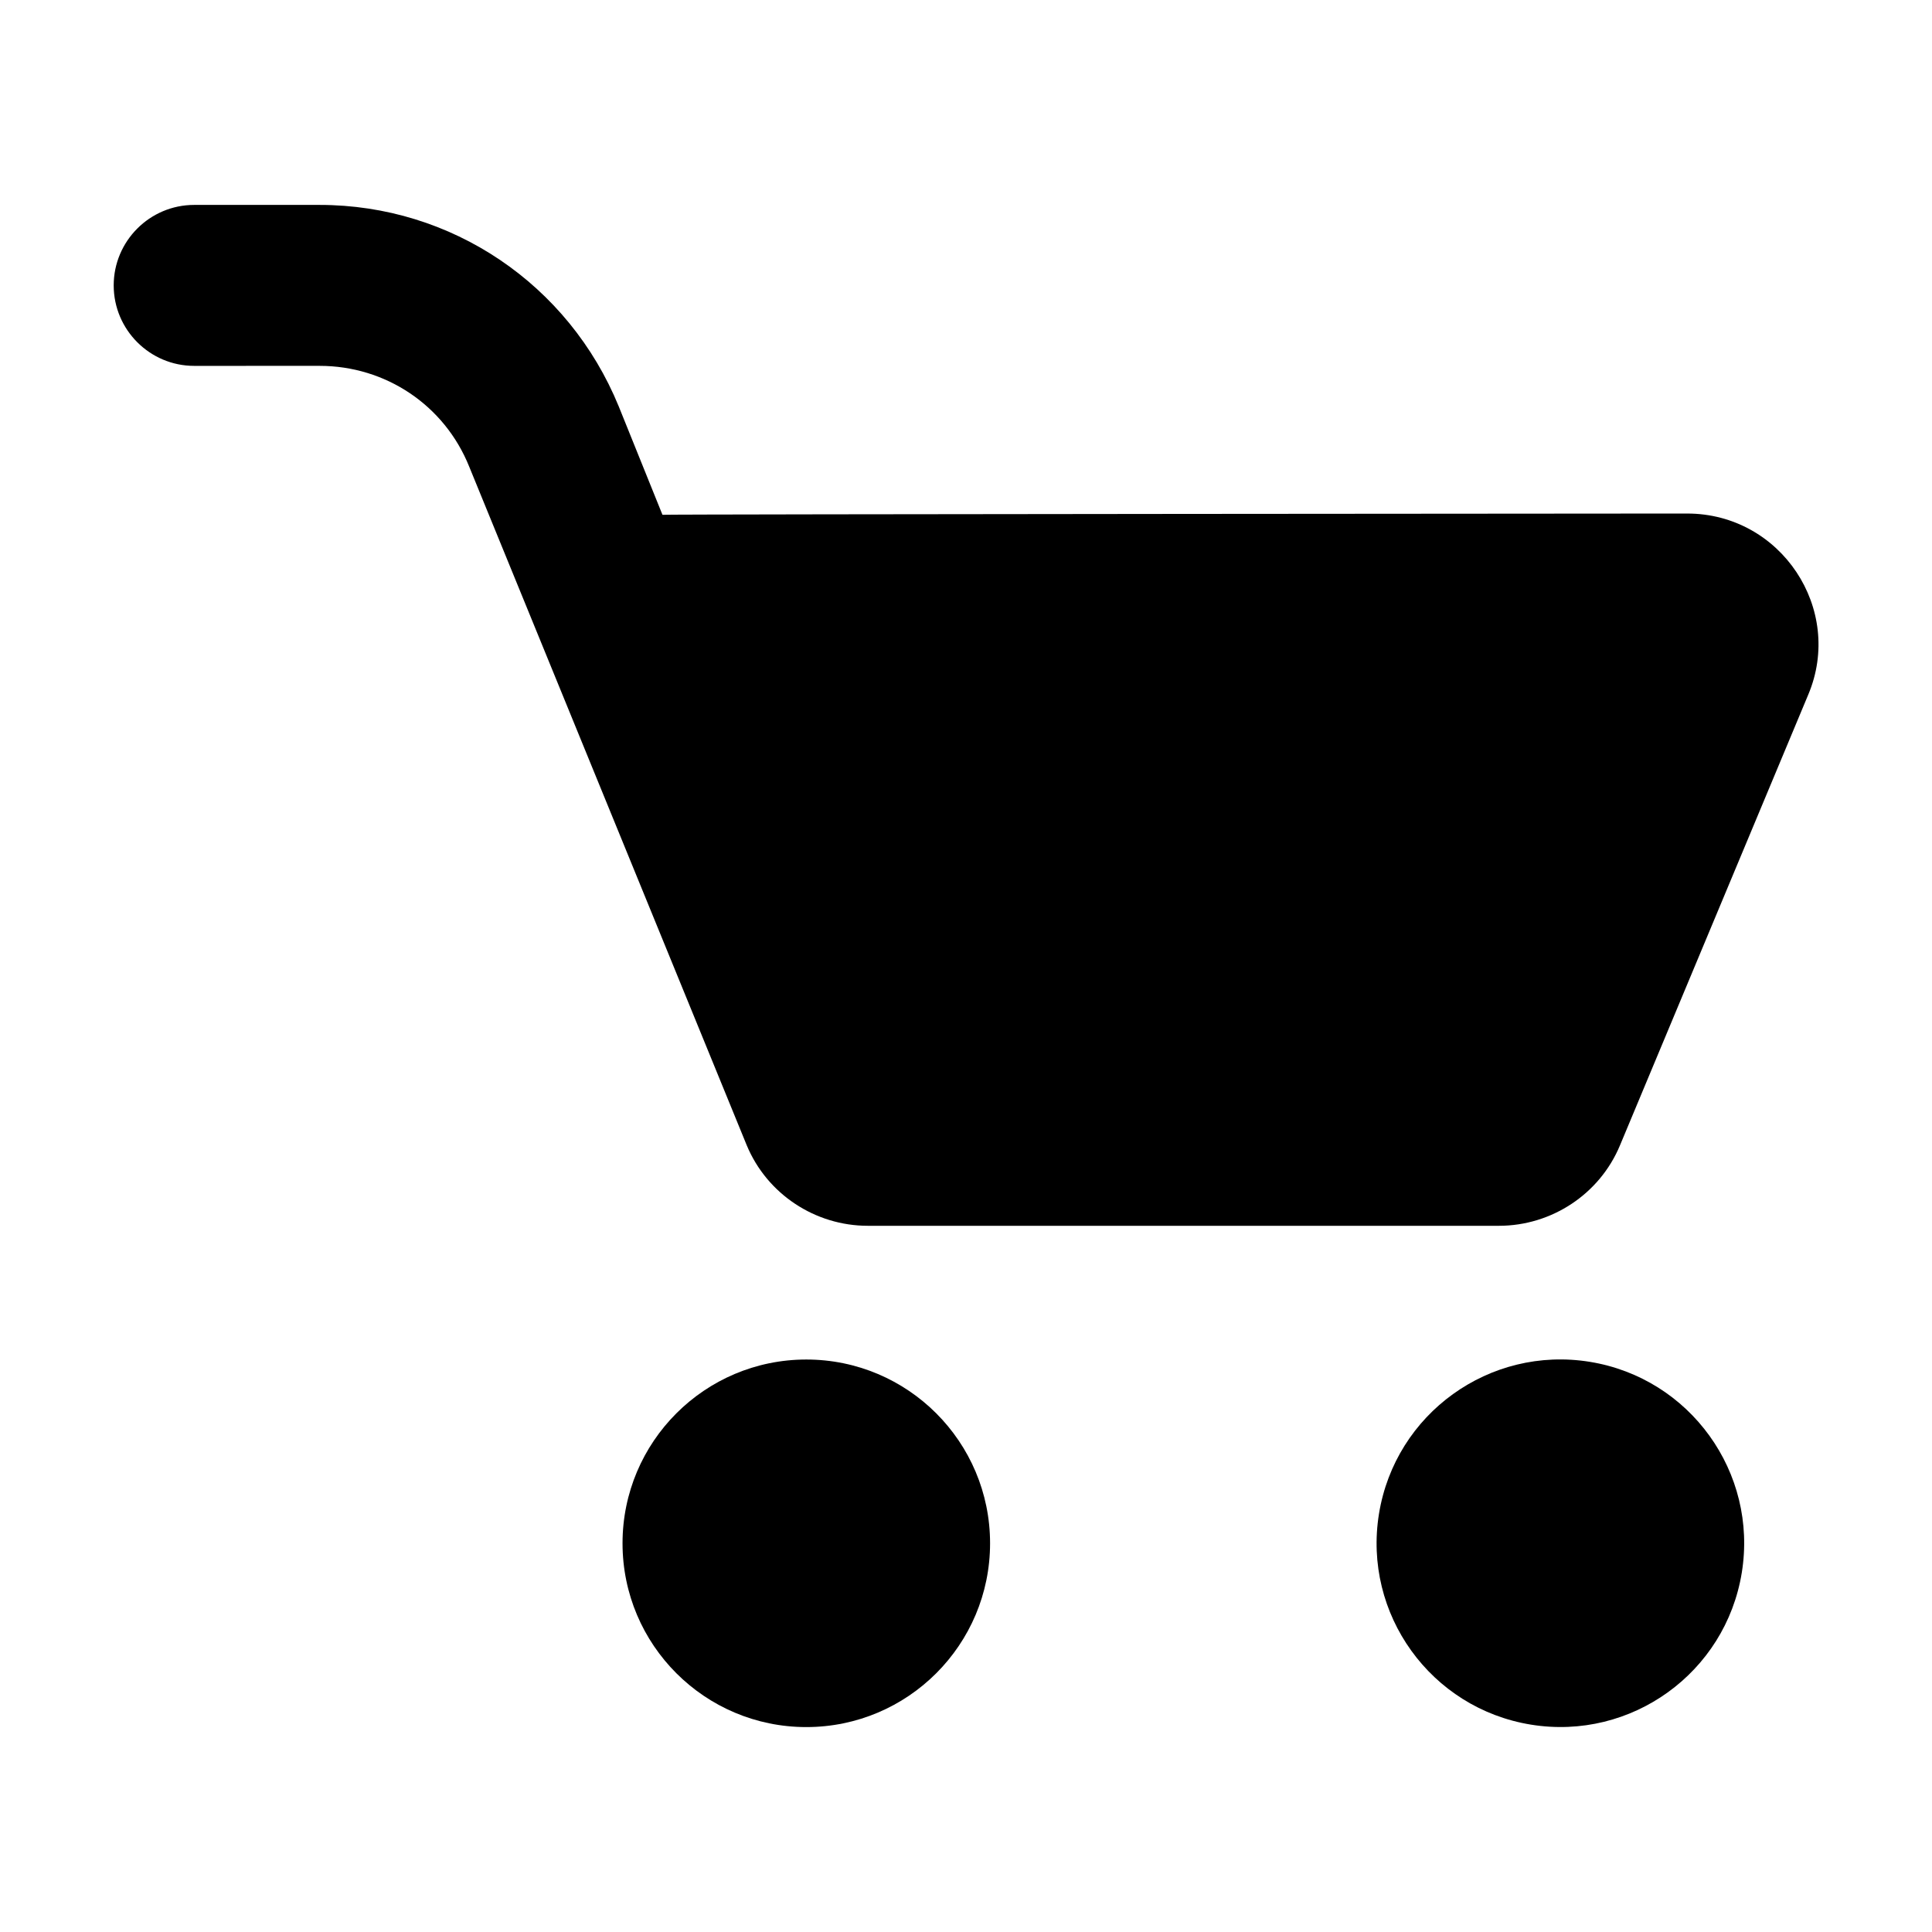
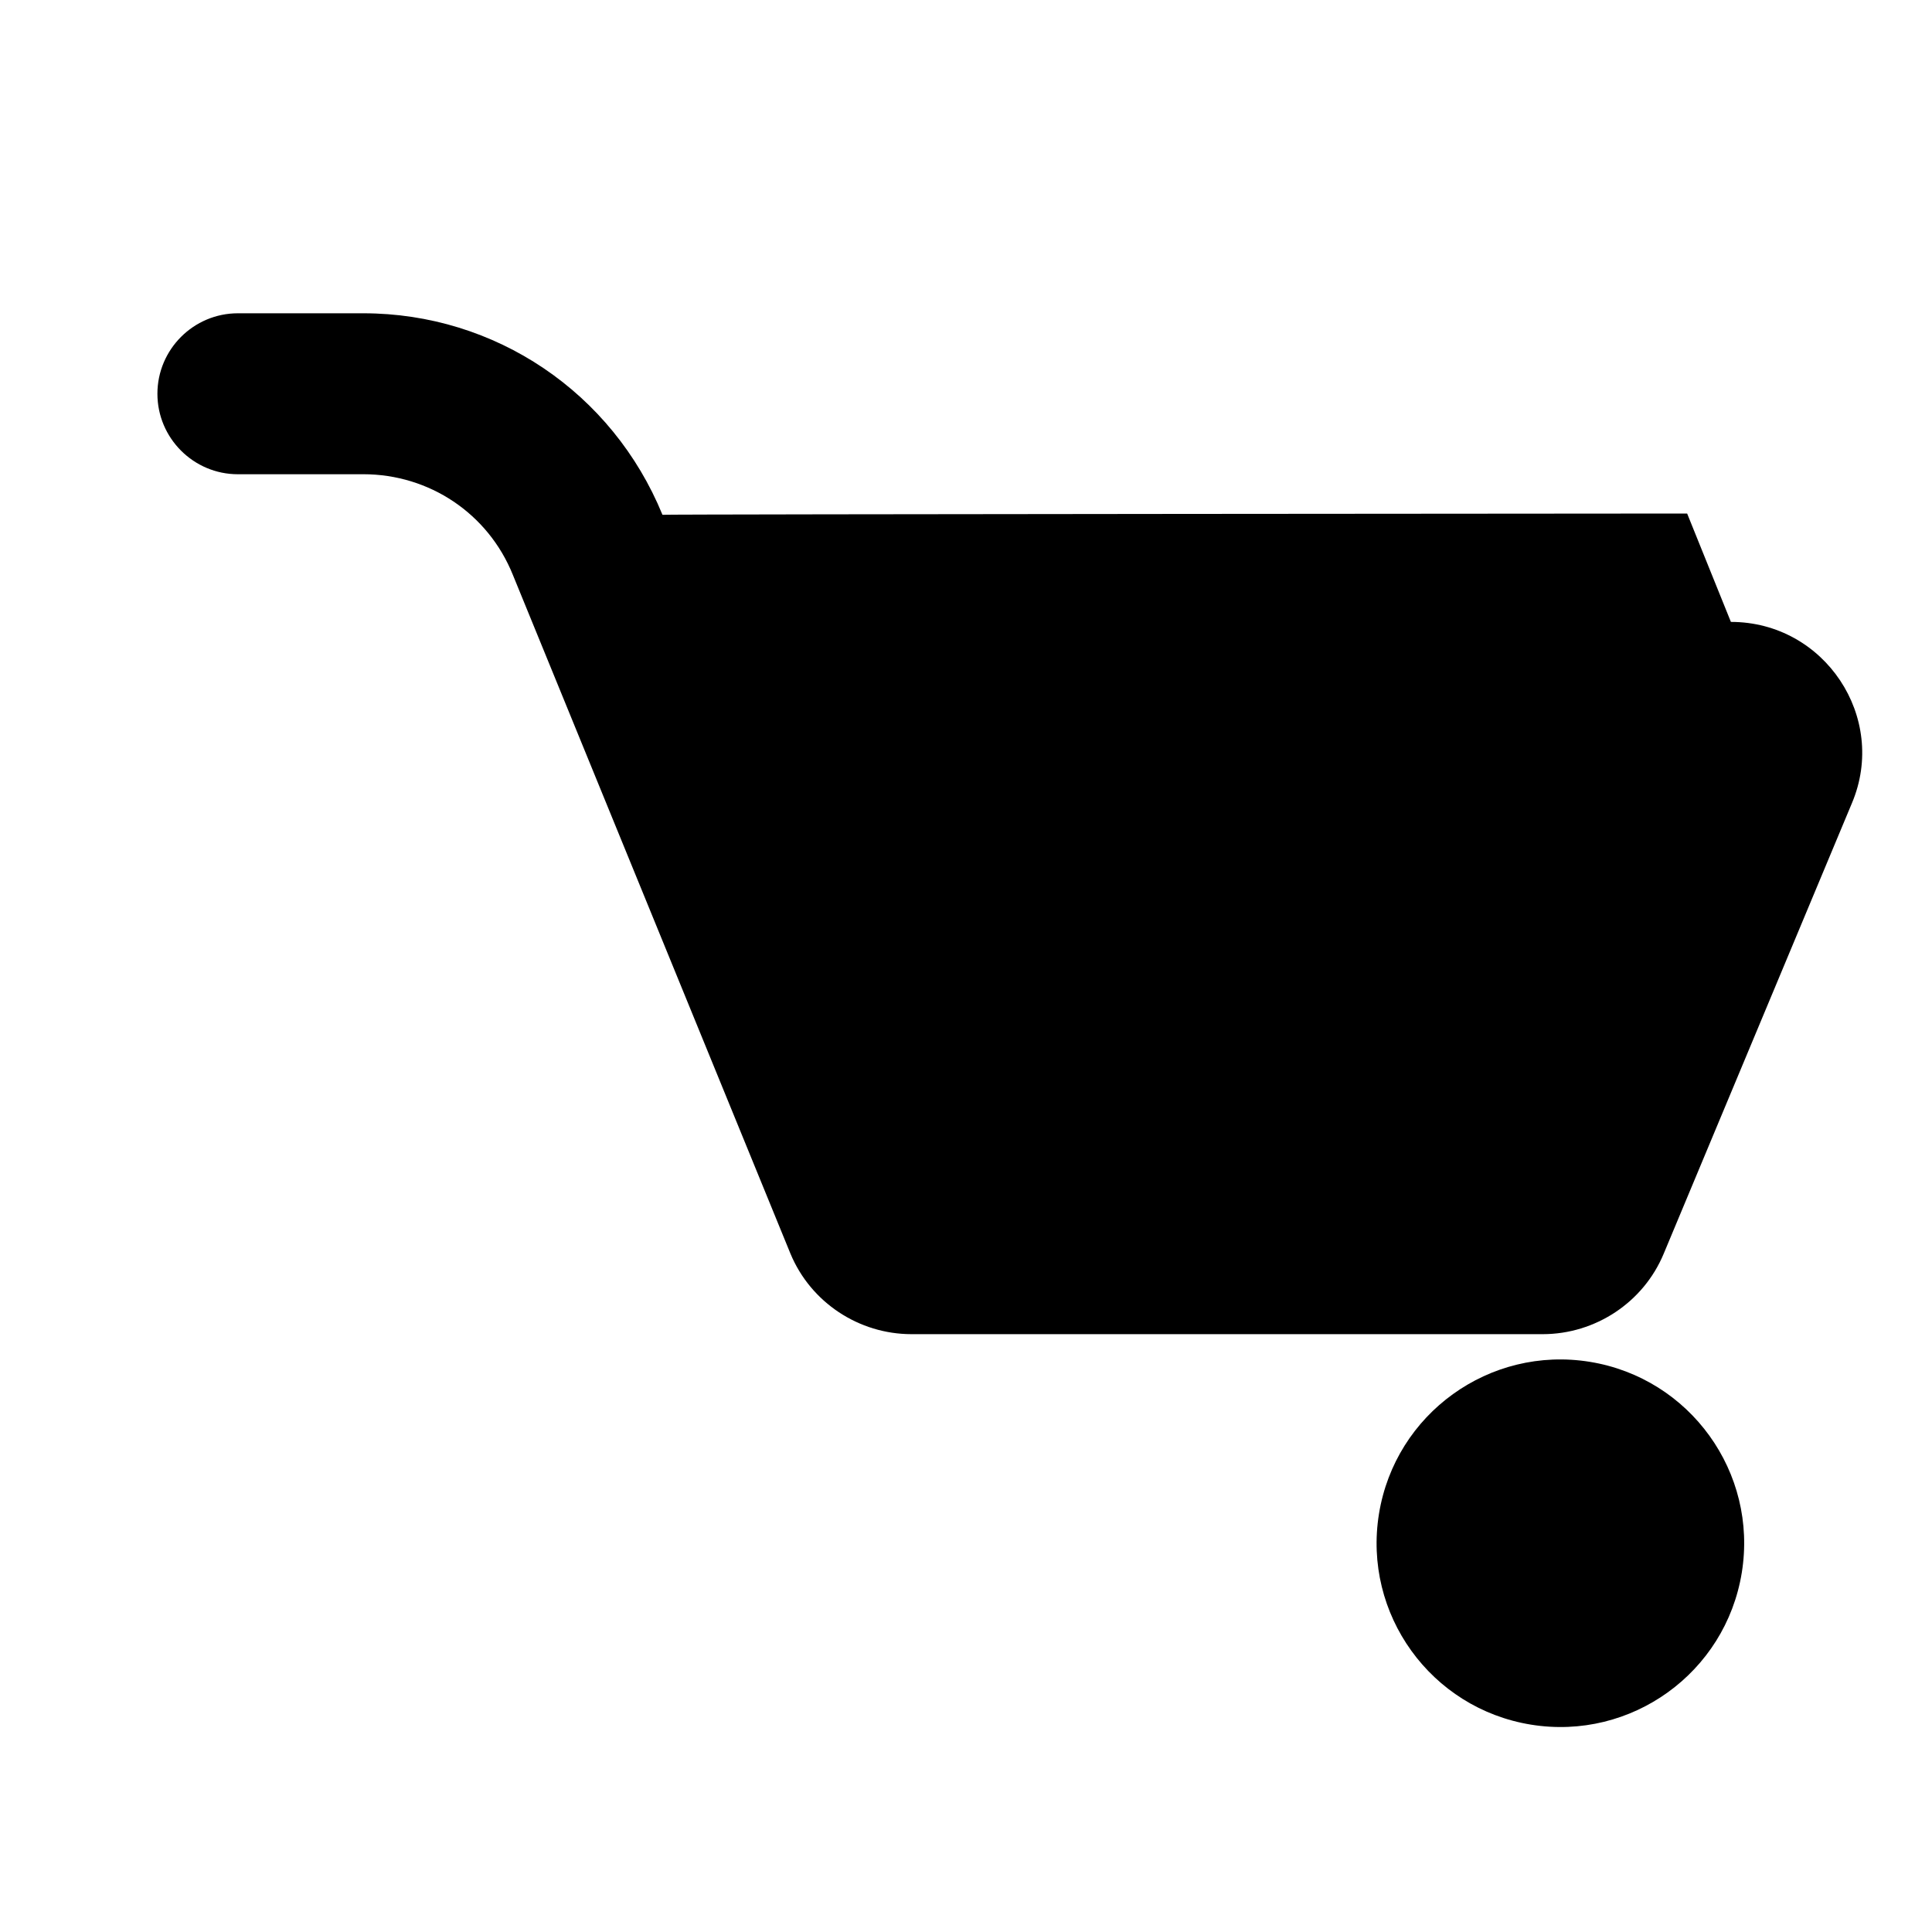
<svg xmlns="http://www.w3.org/2000/svg" fill="#000000" width="800px" height="800px" version="1.1" viewBox="144 144 512 512">
  <g>
-     <path d="m406.38 552.99c0 26.898-21.805 48.703-48.699 48.703-26.898 0-48.703-21.805-48.703-48.703 0-26.898 21.805-48.703 48.703-48.703 26.895 0 48.699 21.805 48.699 48.703" />
    <path d="m565.32 504.9c26.551 4.309 44.578 29.324 40.27 55.875-4.309 26.551-29.324 44.578-55.875 40.27-26.551-4.309-44.578-29.324-40.27-55.875 4.309-26.551 29.324-44.578 55.875-40.27" />
-     <path d="m591.11 280.09s-270.04 0.168-271.55 0.336l-11.586-28.719c-13.266-32.41-44.336-53.402-79.266-53.402h-33.25c-11.754 0-21.328 9.574-21.328 21.328 0 11.754 9.574 21.328 21.328 21.328l33.25-0.004c17.465 0 33.082 10.41 39.633 26.703l73.555 179.86c5.375 12.93 18.137 21.328 32.074 21.328h167.27c13.938 0 26.703-8.398 32.074-21.328l49.879-119.4c9.574-22.672-7.219-48.027-32.074-48.027z" />
+     <path d="m591.11 280.09s-270.04 0.168-271.55 0.336c-13.266-32.41-44.336-53.402-79.266-53.402h-33.25c-11.754 0-21.328 9.574-21.328 21.328 0 11.754 9.574 21.328 21.328 21.328l33.25-0.004c17.465 0 33.082 10.41 39.633 26.703l73.555 179.86c5.375 12.93 18.137 21.328 32.074 21.328h167.27c13.938 0 26.703-8.398 32.074-21.328l49.879-119.4c9.574-22.672-7.219-48.027-32.074-48.027z" />
  </g>
</svg>